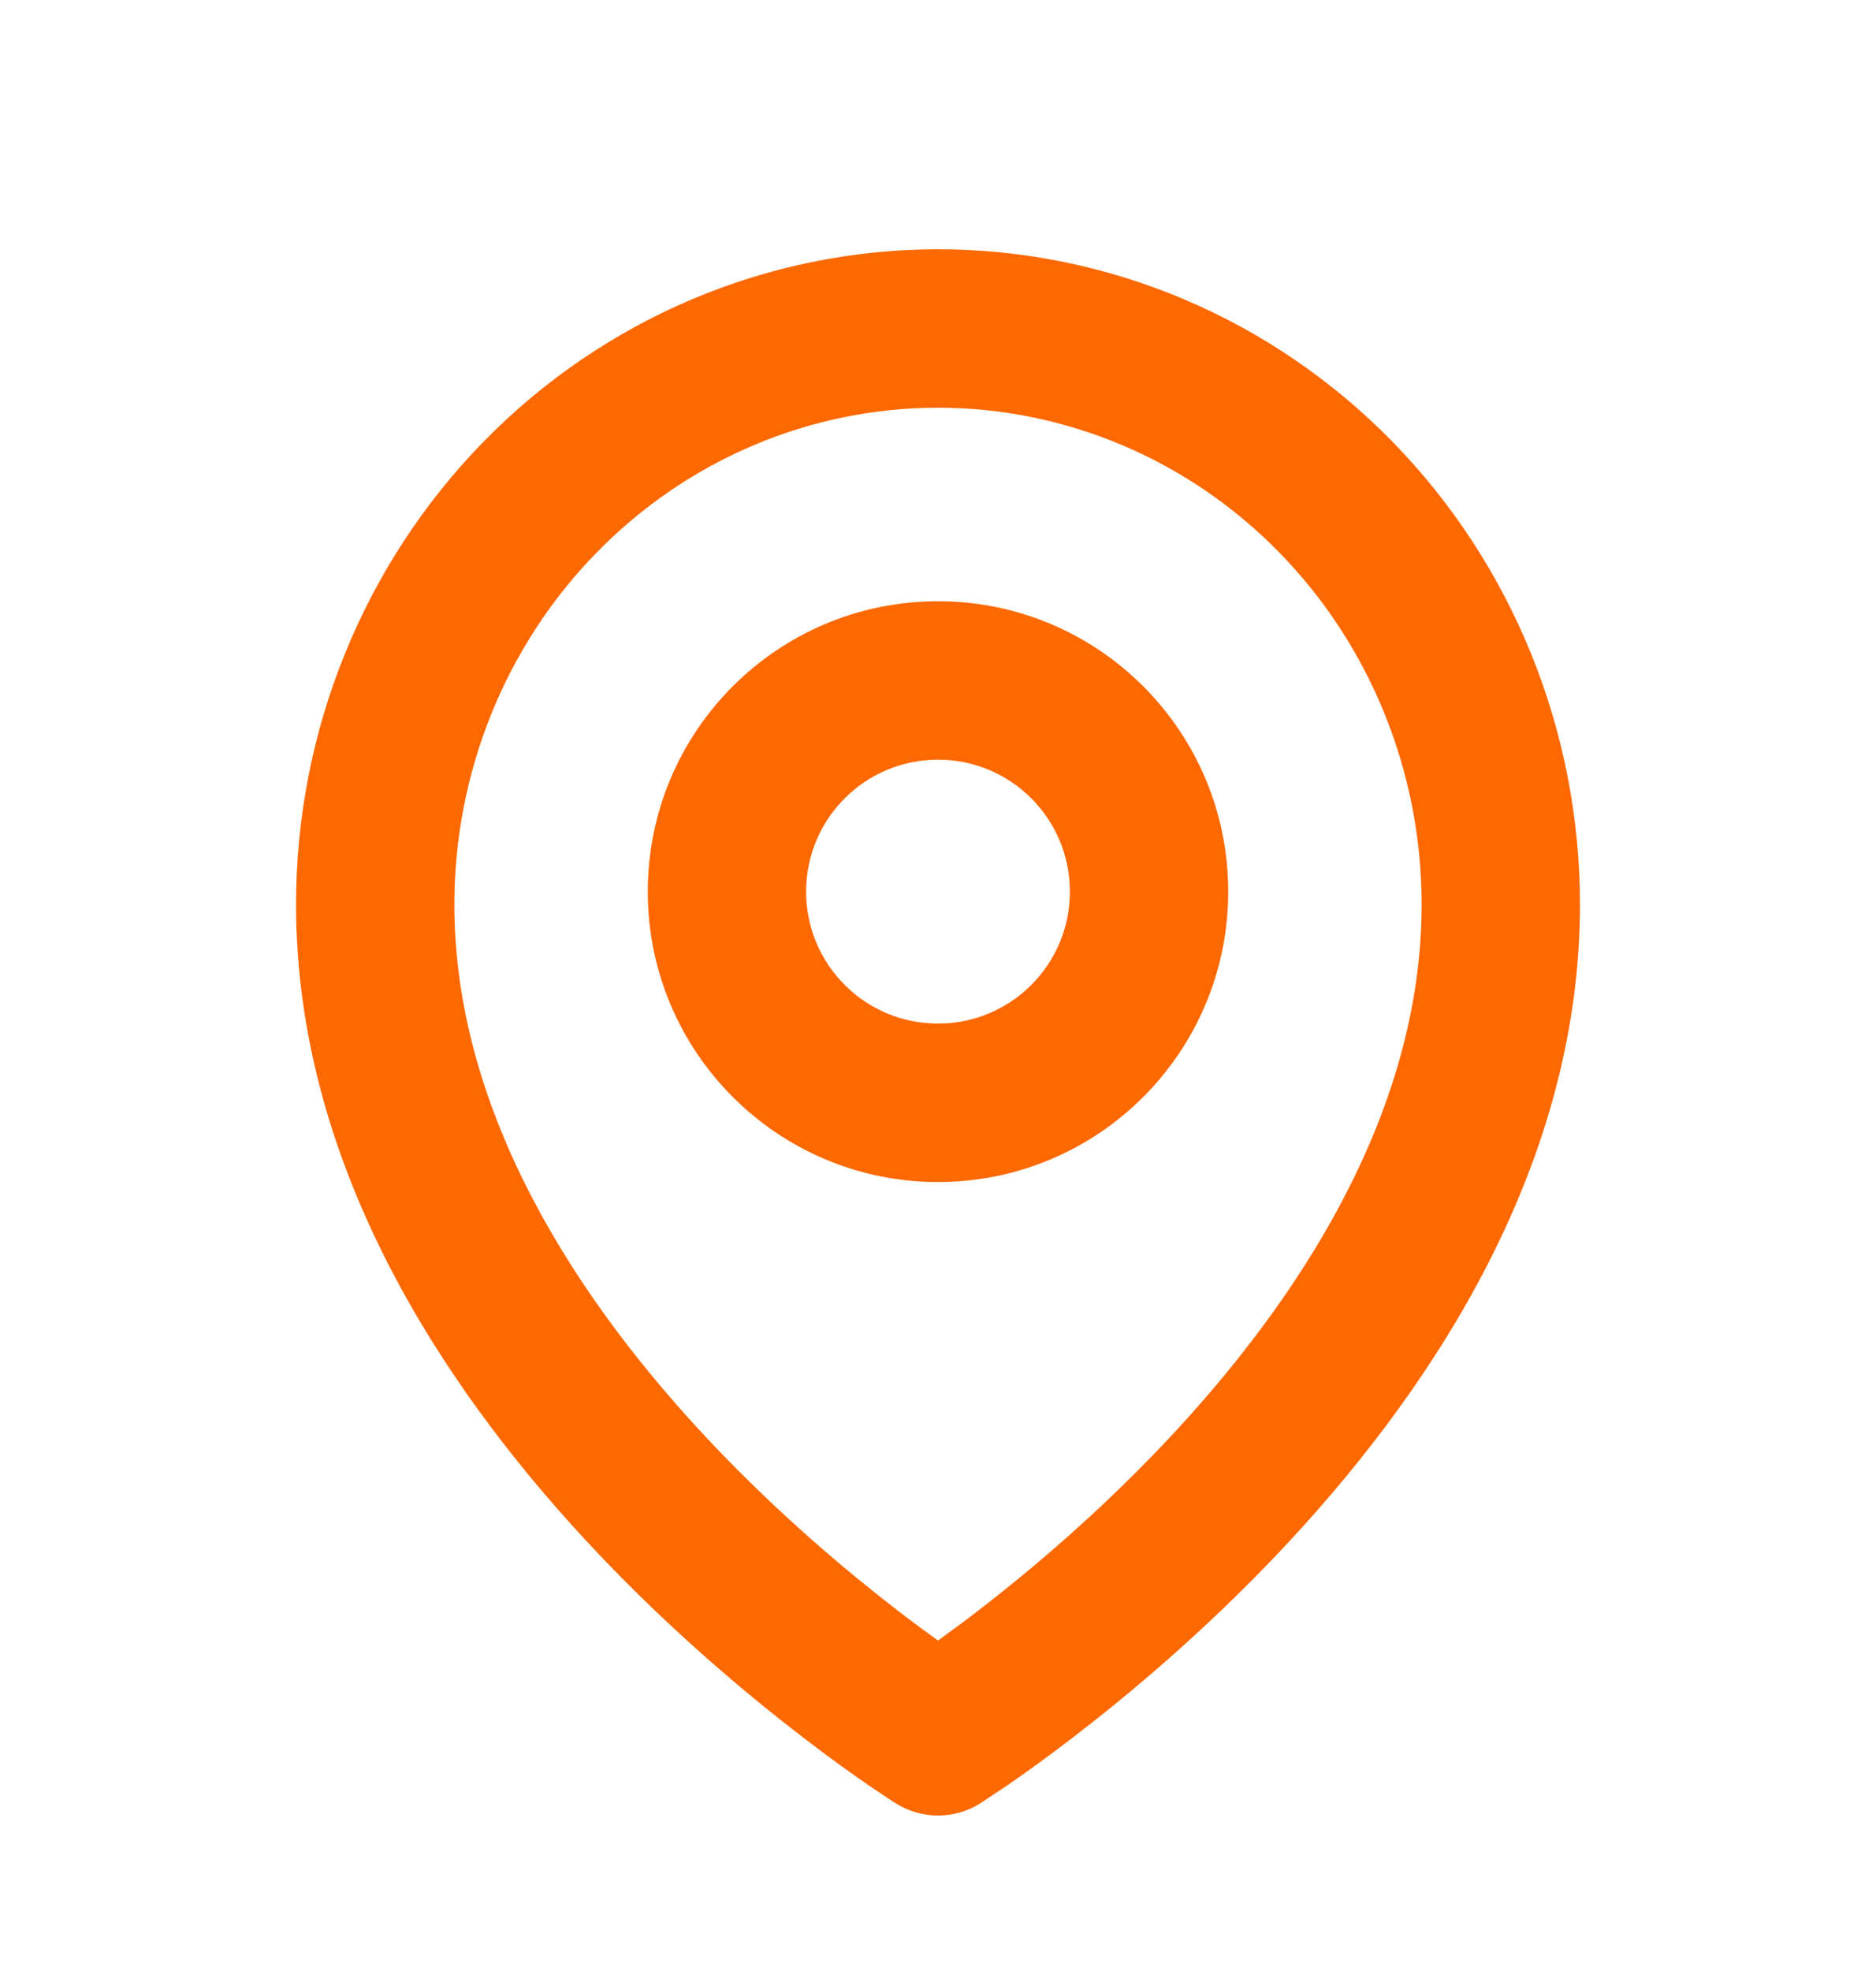
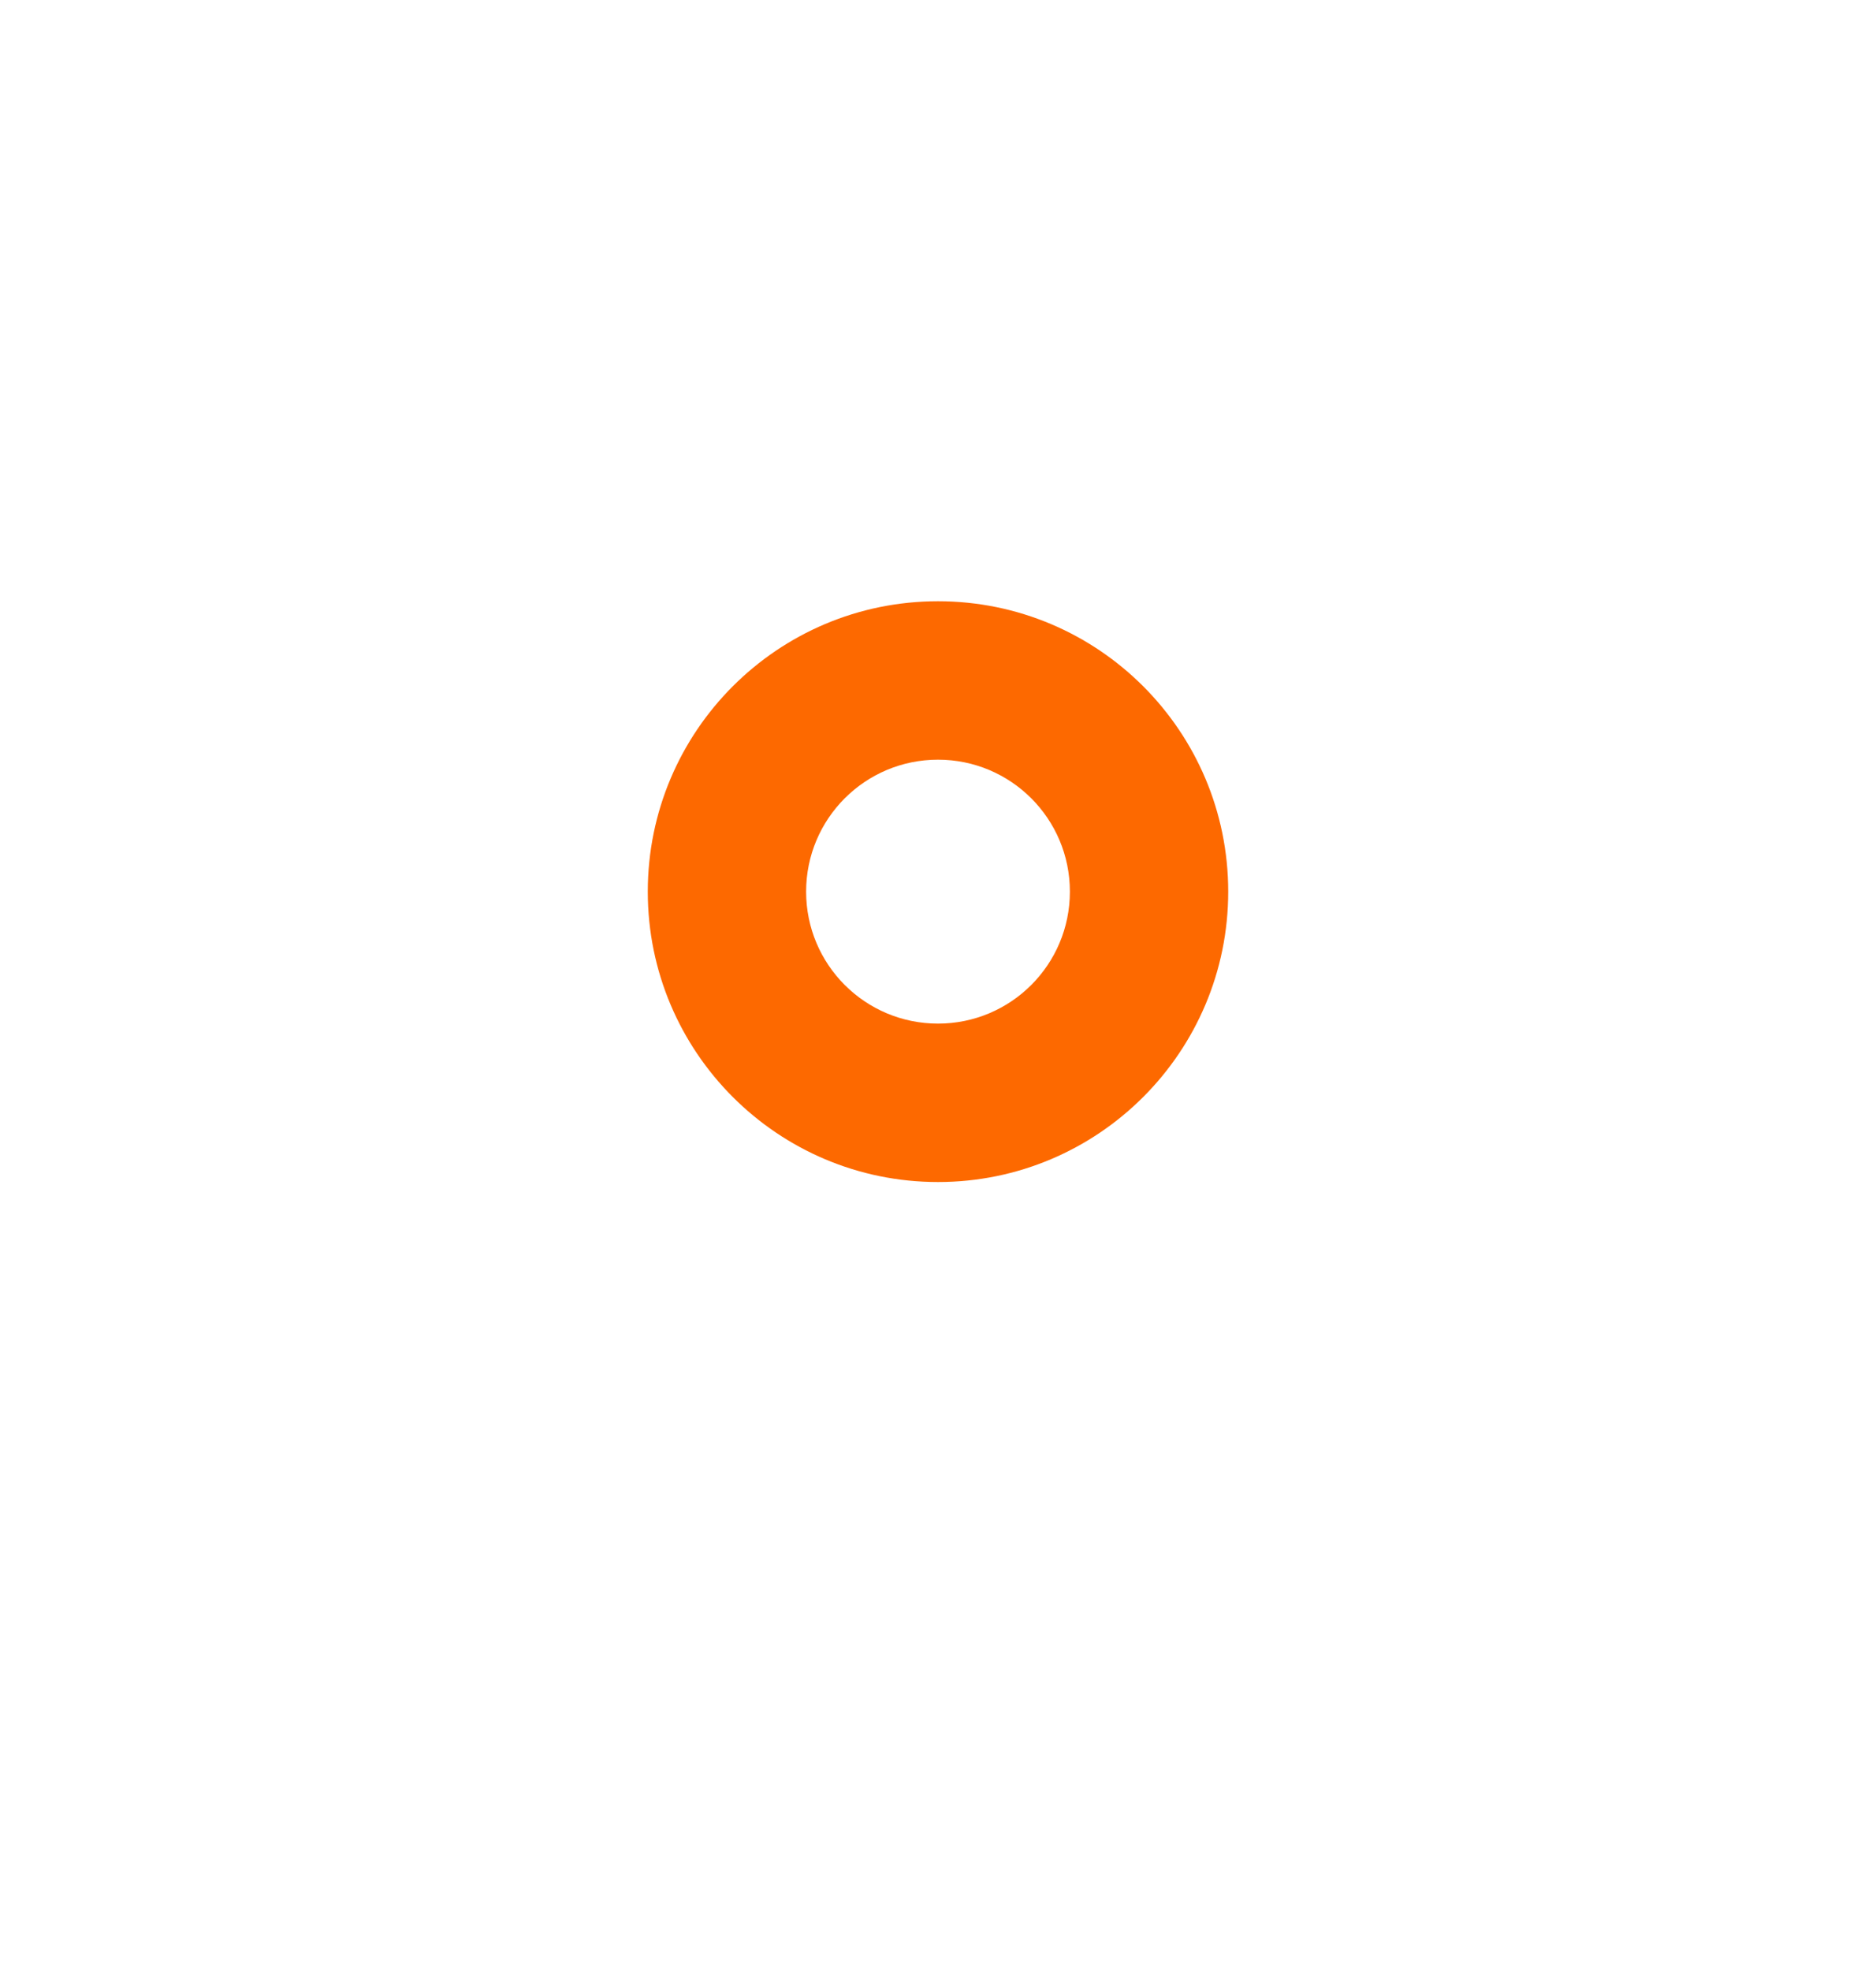
<svg xmlns="http://www.w3.org/2000/svg" width="20" height="21" viewBox="0 0 20 21" fill="none">
  <path fill-rule="evenodd" clip-rule="evenodd" d="M10 6.406C8.291 6.406 6.906 7.791 6.906 9.5C6.906 11.209 8.291 12.594 10 12.594C11.709 12.594 13.094 11.209 13.094 9.5C13.094 7.791 11.709 6.406 10 6.406ZM10 8.094C9.223 8.094 8.594 8.723 8.594 9.5C8.594 10.277 9.223 10.906 10 10.906C10.777 10.906 11.406 10.277 11.406 9.5C11.406 8.723 10.777 8.094 10 8.094Z" fill="#FD6900" />
-   <path fill-rule="evenodd" clip-rule="evenodd" d="M9.264 19.024C9.352 19.084 9.422 19.131 9.471 19.163L9.552 19.215C9.826 19.386 10.174 19.387 10.448 19.215L10.736 19.024C10.91 18.904 11.157 18.729 11.451 18.502C12.039 18.051 12.824 17.393 13.611 16.565C15.163 14.933 16.844 12.515 16.844 9.636C16.844 7.791 16.127 6.018 14.846 4.707C13.564 3.396 11.821 2.656 10 2.656C8.179 2.656 6.436 3.396 5.154 4.707C3.873 6.018 3.156 7.791 3.156 9.636C3.156 12.515 4.837 14.933 6.389 16.565C7.176 17.393 7.961 18.051 8.549 18.502C8.843 18.729 9.09 18.904 9.264 19.024ZM10 4.344C8.639 4.344 7.329 4.897 6.361 5.887C5.391 6.878 4.844 8.227 4.844 9.636C4.844 11.864 6.163 13.879 7.611 15.402C8.324 16.151 9.039 16.751 9.576 17.164C9.735 17.286 9.878 17.391 10 17.479C10.122 17.391 10.265 17.286 10.424 17.164C10.961 16.751 11.676 16.151 12.389 15.402C13.837 13.879 15.156 11.864 15.156 9.636C15.156 8.227 14.608 6.878 13.639 5.887C12.671 4.897 11.361 4.344 10 4.344Z" fill="#FD6900" />
</svg>